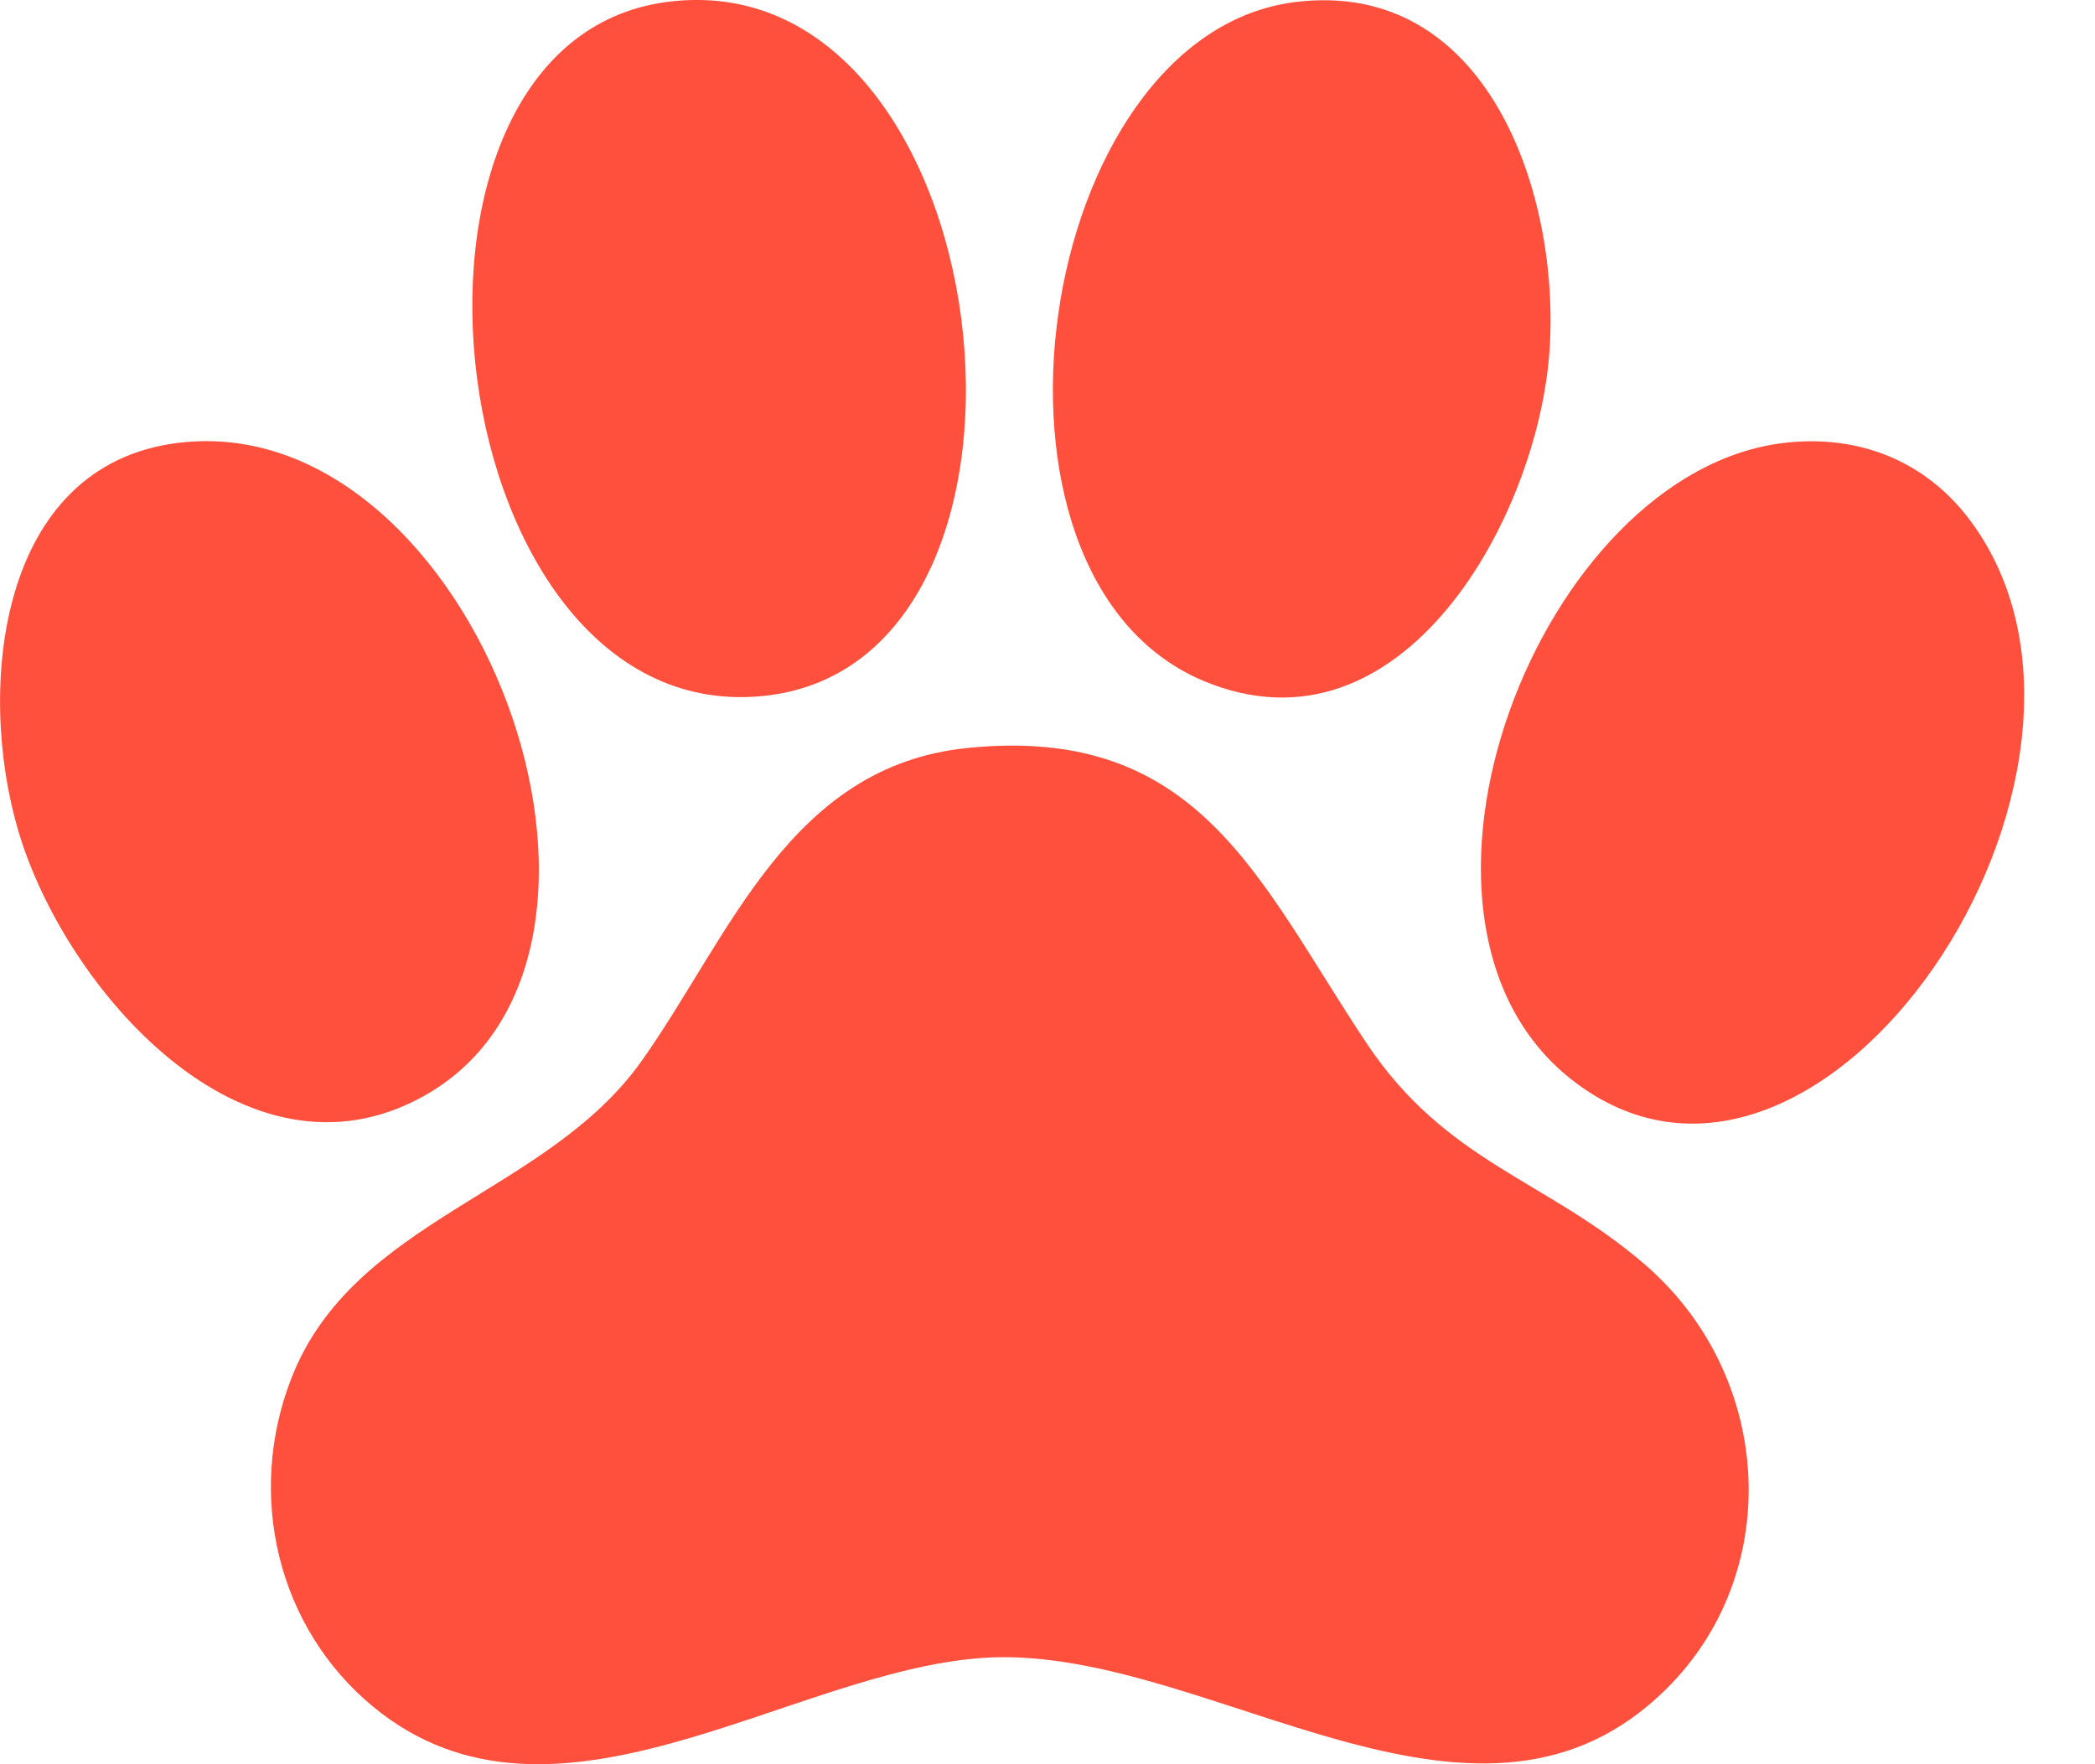
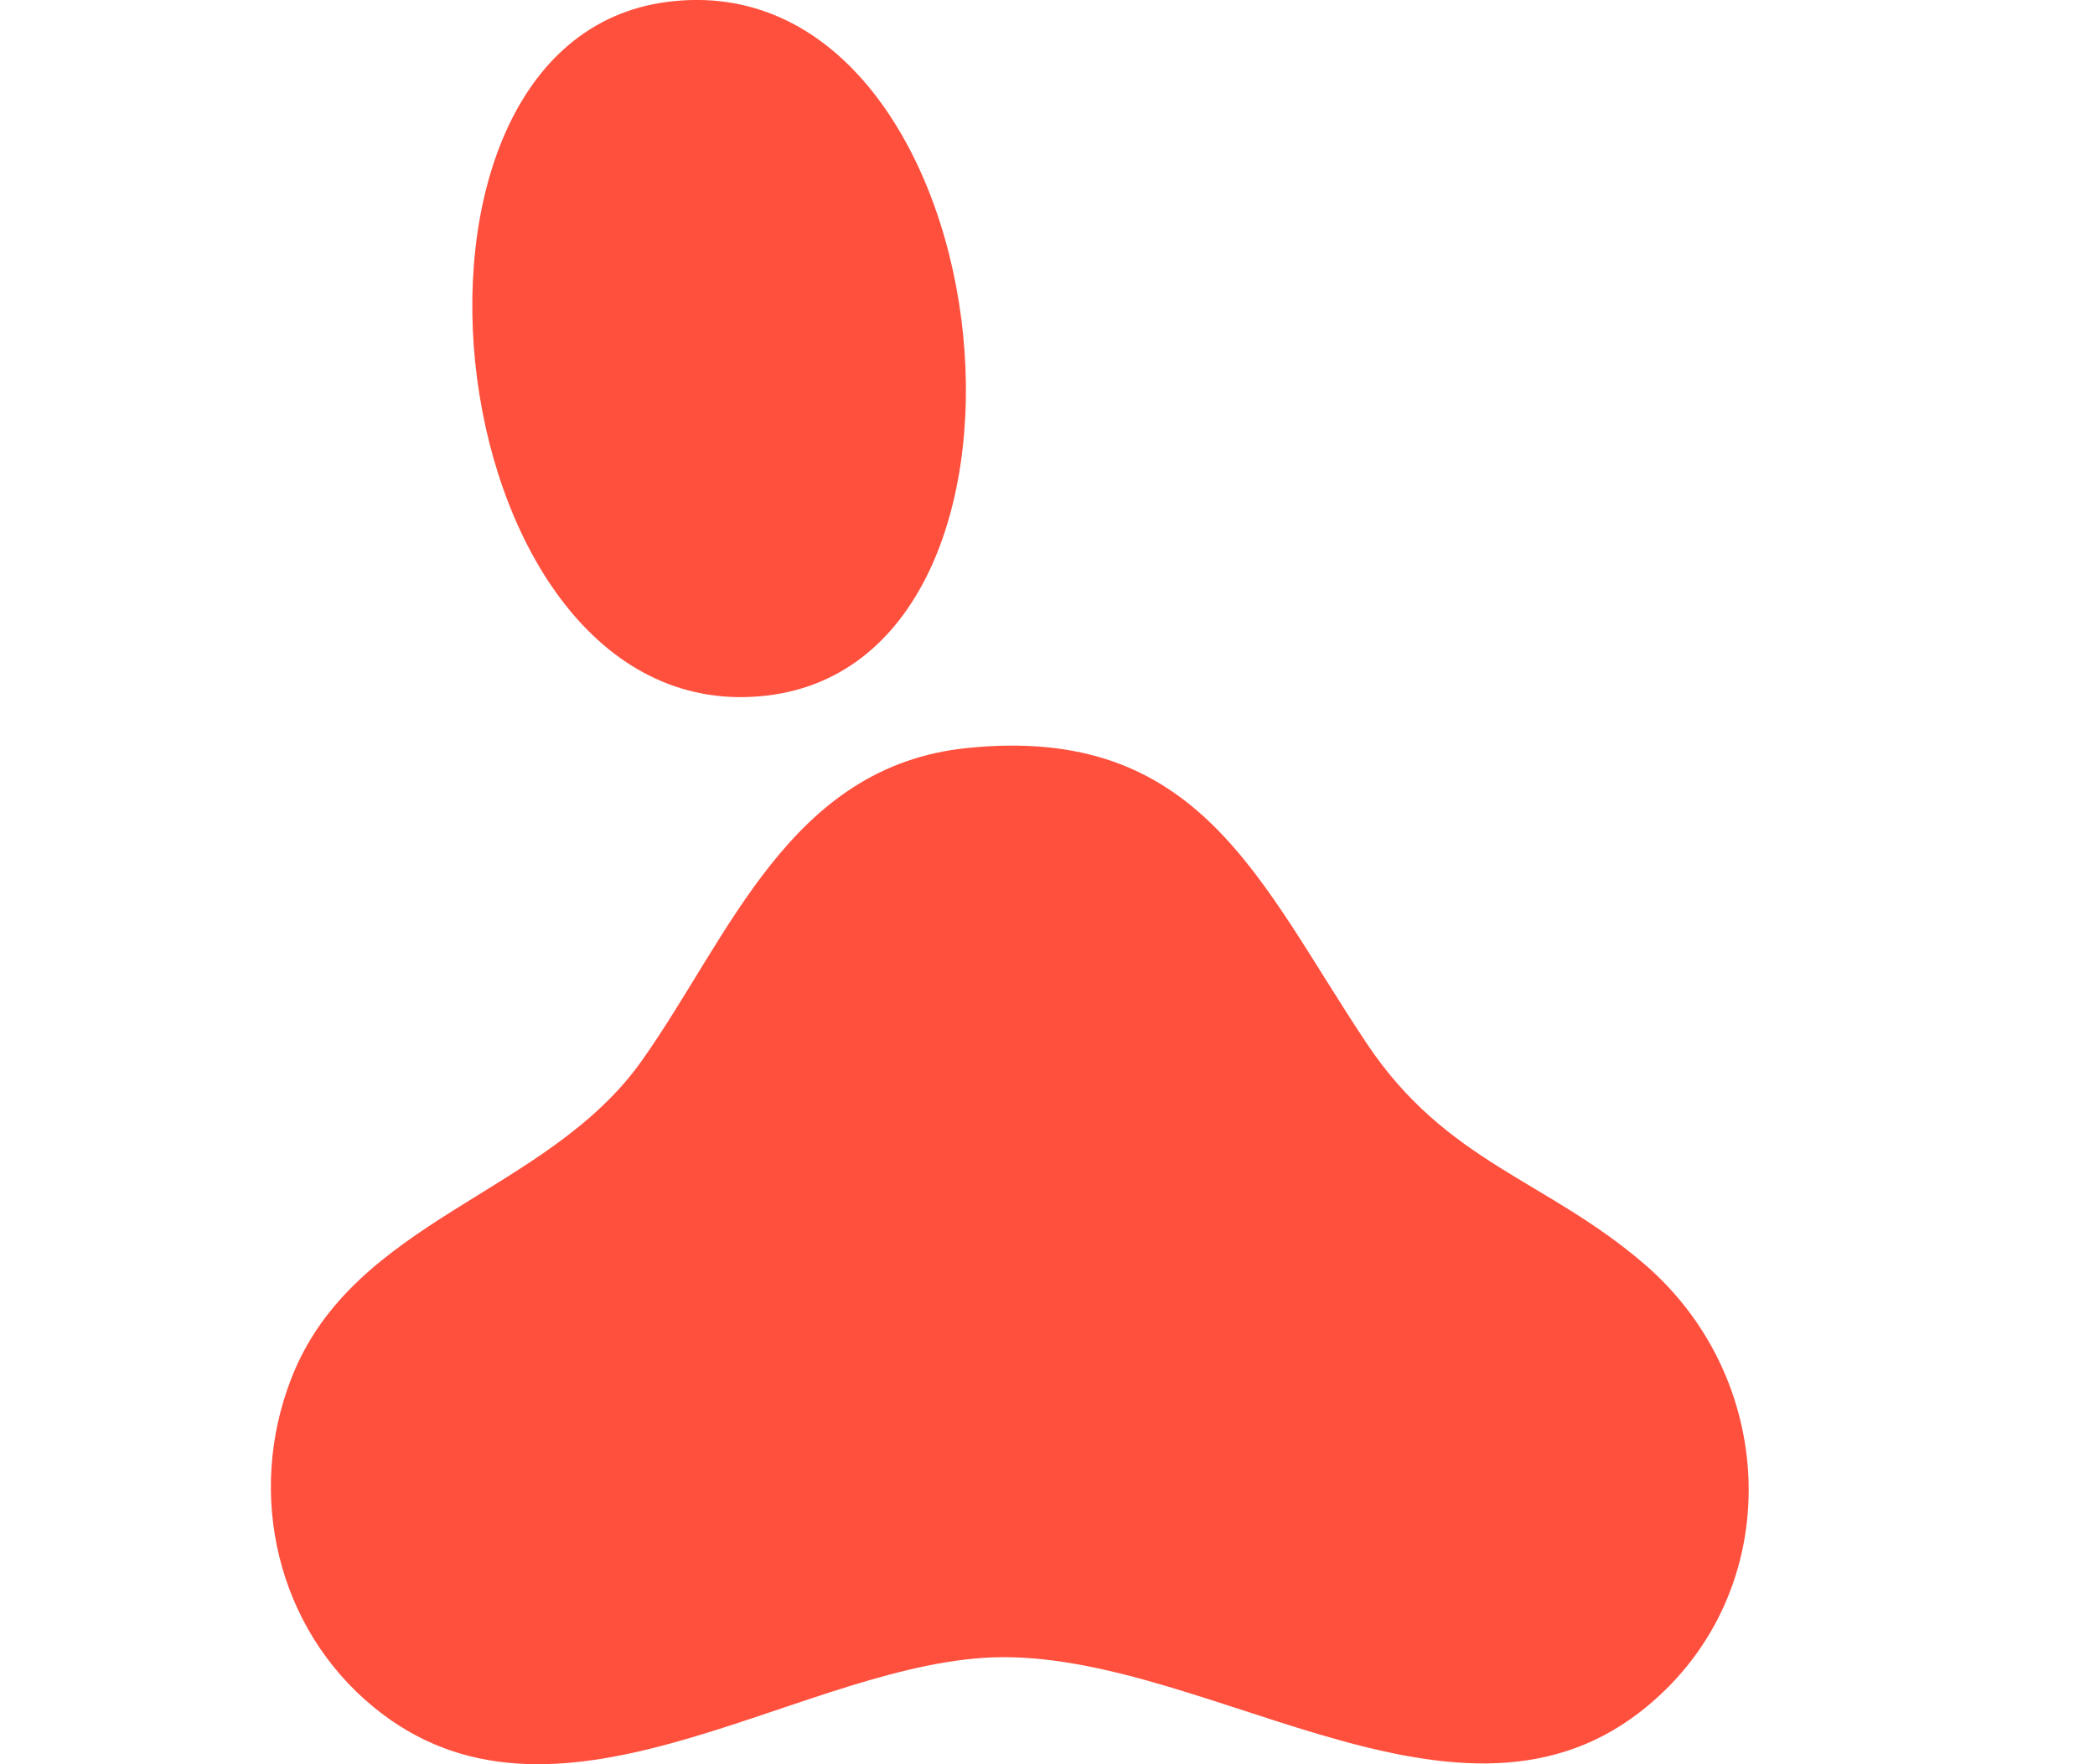
<svg xmlns="http://www.w3.org/2000/svg" width="19" height="16" viewBox="0 0 19 16" fill="none">
  <path d="M8.769 6.784C10.884 6.567 11.417 7.996 12.393 9.46C13.117 10.546 14.014 10.692 14.912 11.463C16.166 12.54 16.198 14.505 14.869 15.53C13.152 16.855 10.826 14.901 8.909 15.036C7.15 15.159 5.015 16.821 3.386 15.48C2.514 14.762 2.231 13.556 2.642 12.501C3.205 11.053 4.961 10.832 5.819 9.622C6.619 8.494 7.158 6.949 8.77 6.784L8.769 6.784Z" fill="#FF503E" />
-   <path d="M16.186 4.016C16.856 3.939 17.466 4.179 17.87 4.723C19.556 6.987 16.507 11.572 14.248 9.787C12.399 8.327 13.963 4.271 16.186 4.016Z" fill="#FF503E" />
-   <path d="M1.619 4.016C4.303 3.69 6.143 8.662 3.842 9.941C2.217 10.845 0.587 8.967 0.165 7.532C-0.214 6.247 -0.02 4.215 1.619 4.016Z" fill="#FF503E" />
  <path d="M6.053 0.017C9.088 -0.374 9.823 5.967 6.957 6.308C3.971 6.662 3.23 0.381 6.053 0.017Z" fill="#FF503E" />
-   <path d="M11.751 0.018C13.489 -0.194 14.151 1.756 14.053 3.179C13.95 4.689 12.718 6.926 10.919 6.177C8.654 5.232 9.382 0.307 11.751 0.018Z" fill="#FF503E" />
</svg>